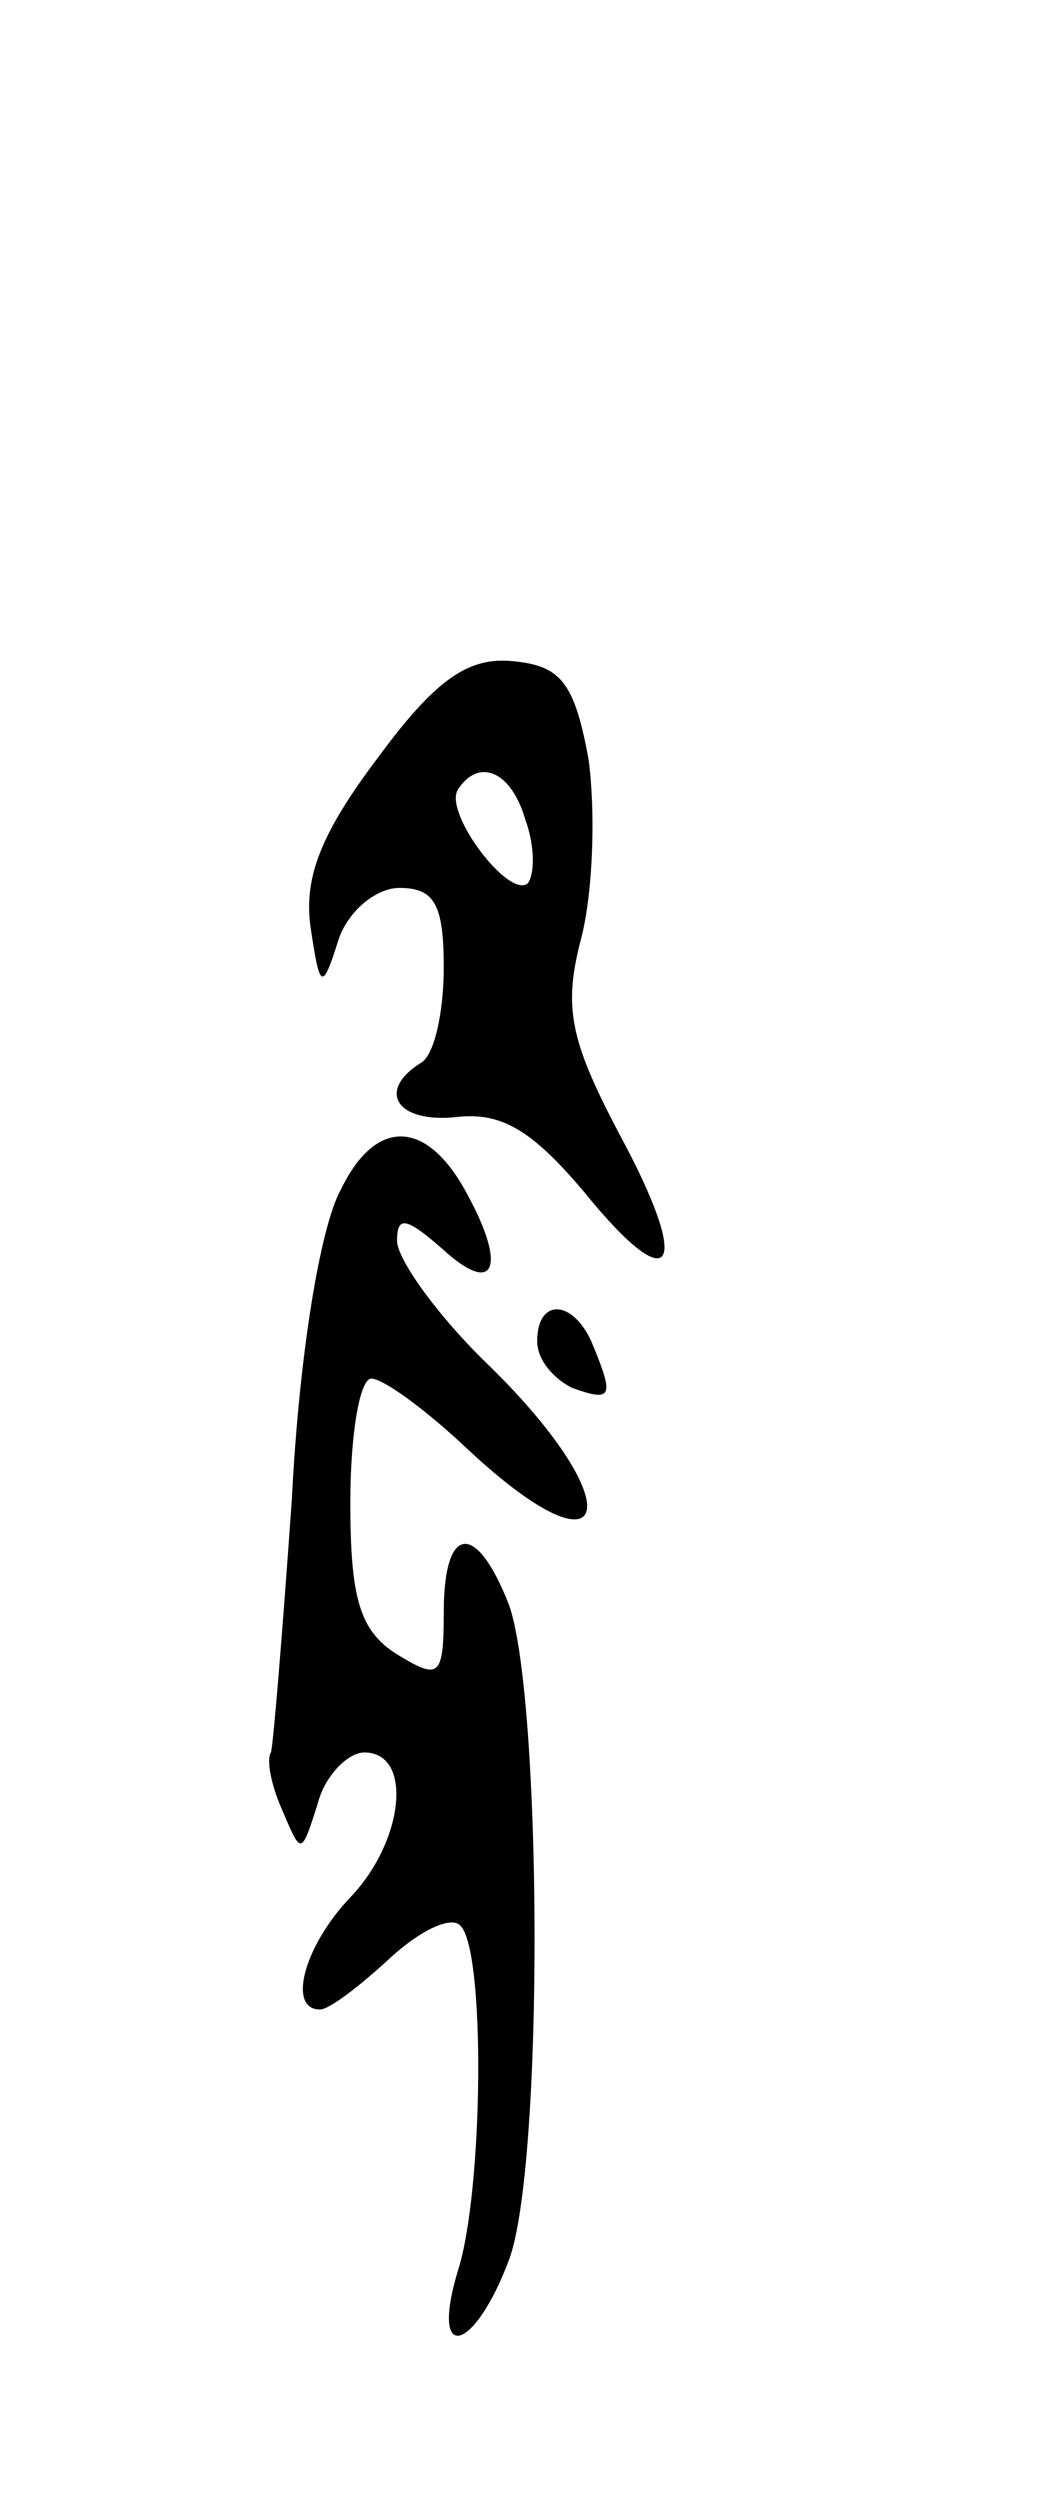
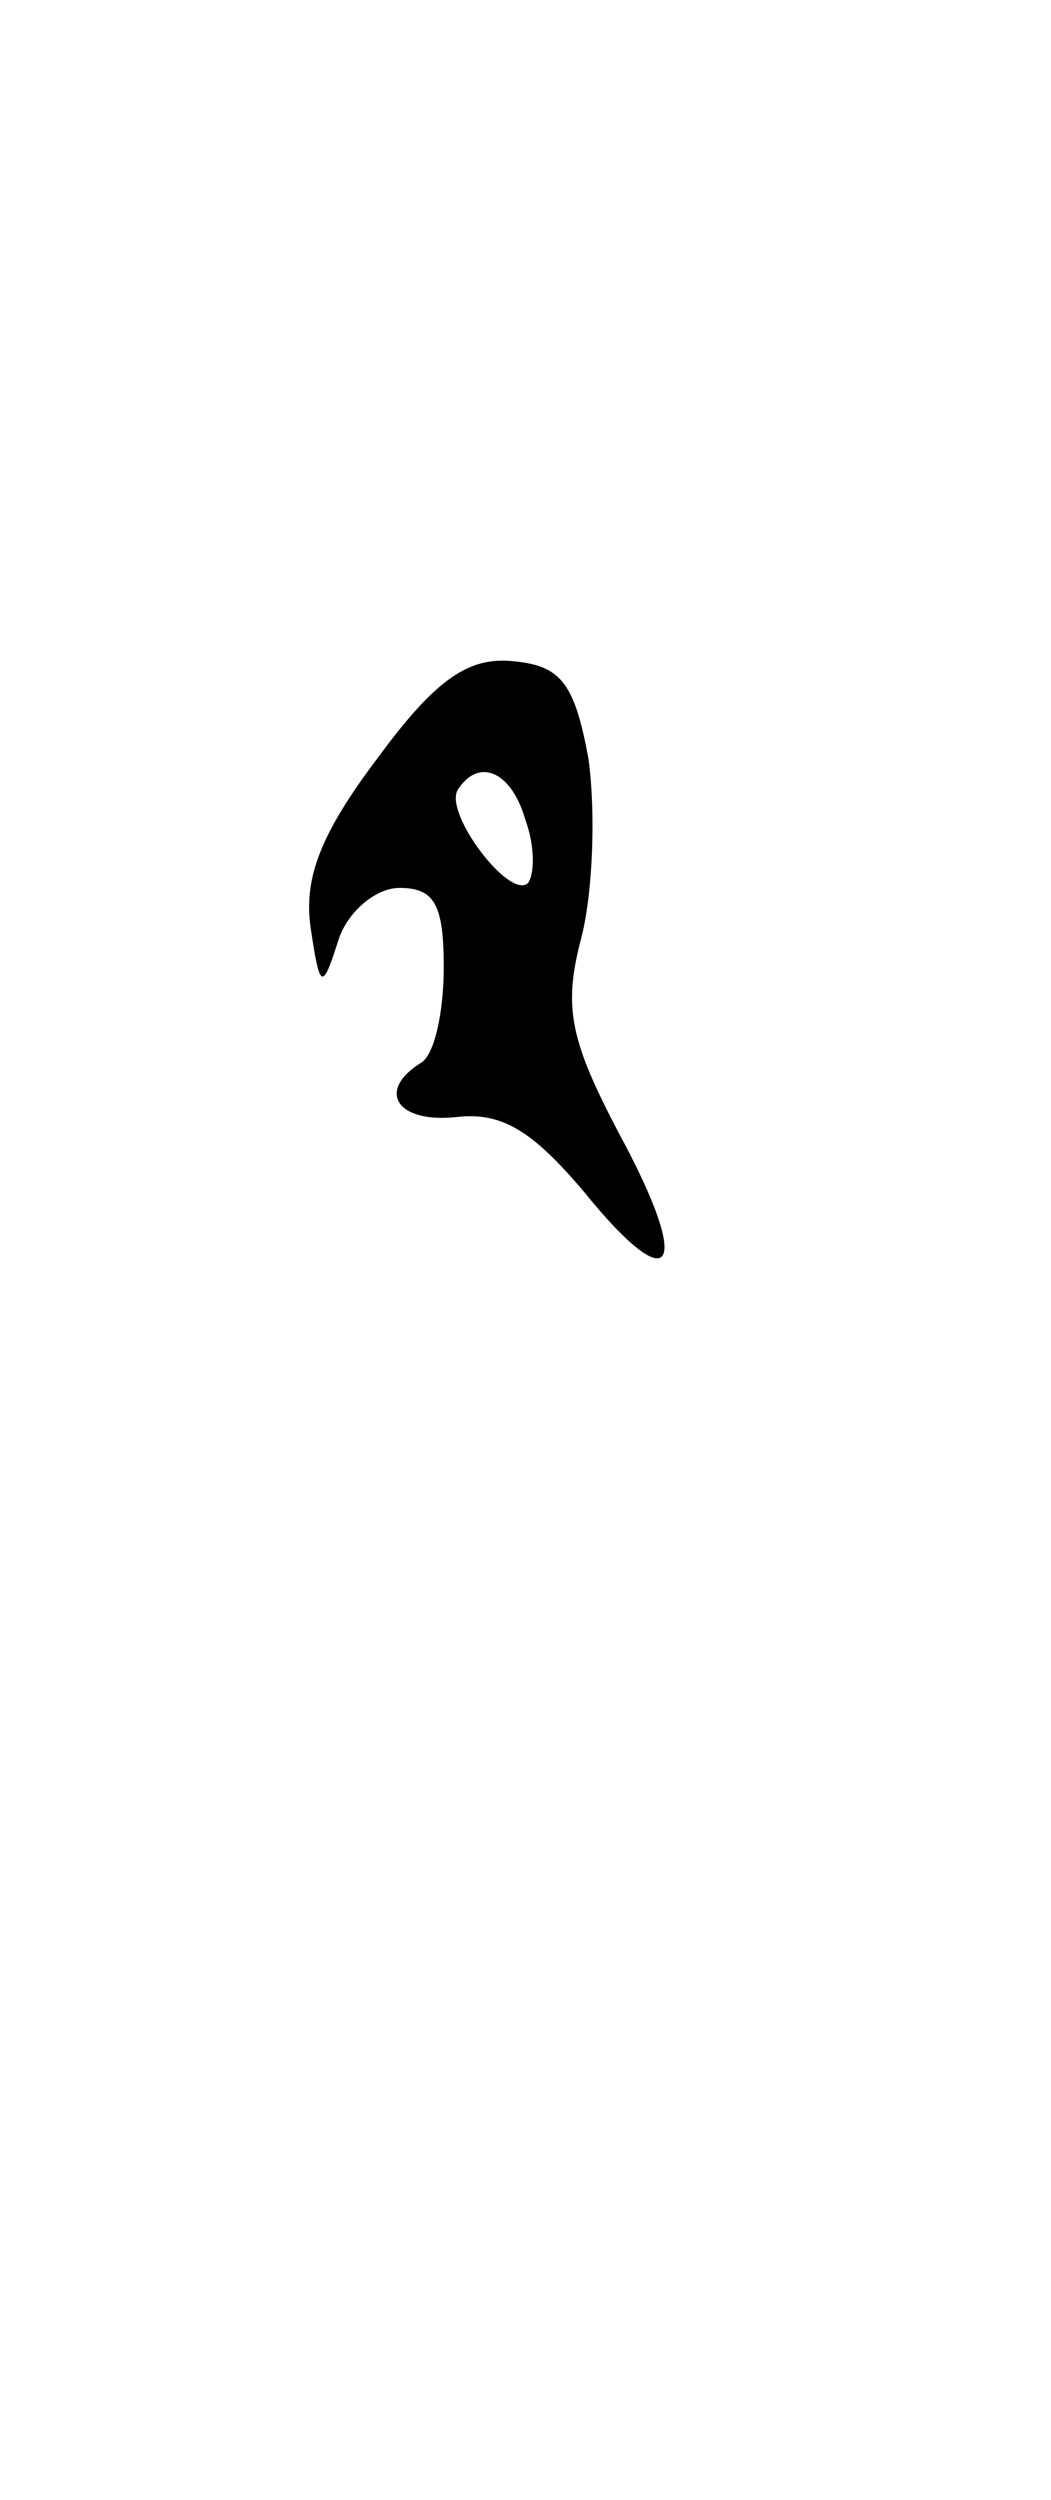
<svg xmlns="http://www.w3.org/2000/svg" version="1.0" width="45" height="107" viewBox="0 0 45 107">
  <g transform="translate(0,107) scale(0.1,-0.1)">
    <path d="M162 746 c-25 -33 -32 -52 -29 -73 4 -27 5 -27 12 -5 4 12 16 22 26 22 15 0 19 -7 19 -34 0 -19 -4 -38 -10 -41 -19 -12 -10 -26 16 -23 19 2 32 -6 54 -32 38 -47 47 -34 15 25 -21 40 -24 54 -16 84 5 20 6 54 3 76 -6 33 -12 40 -32 42 -19 2 -33 -7 -58 -41z m63 -27 c4 -11 4 -23 1 -27 -8 -7 -36 30 -30 40 9 14 23 8 29 -13z" />
-     <path d="M146 561 c-9 -16 -18 -72 -21 -132 -4 -57 -8 -106 -9 -109 -2 -3 0 -14 5 -25 8 -19 8 -19 15 3 3 12 13 22 20 22 21 0 17 -38 -6 -62 -20 -21 -27 -48 -13 -48 4 0 17 10 30 22 13 12 26 18 30 14 11 -10 10 -114 -1 -148 -12 -40 7 -35 22 5 15 41 14 240 0 280 -14 36 -28 35 -28 -3 0 -28 -2 -29 -20 -18 -16 10 -20 24 -20 65 0 29 4 53 9 53 5 0 23 -13 41 -30 62 -58 71 -25 10 35 -22 21 -40 46 -40 54 0 11 4 10 20 -4 22 -20 27 -7 10 24 -17 32 -39 33 -54 2z" />
-     <path d="M230 496 c0 -8 7 -16 15 -20 17 -6 18 -4 9 18 -8 20 -24 21 -24 2z" />
  </g>
</svg>